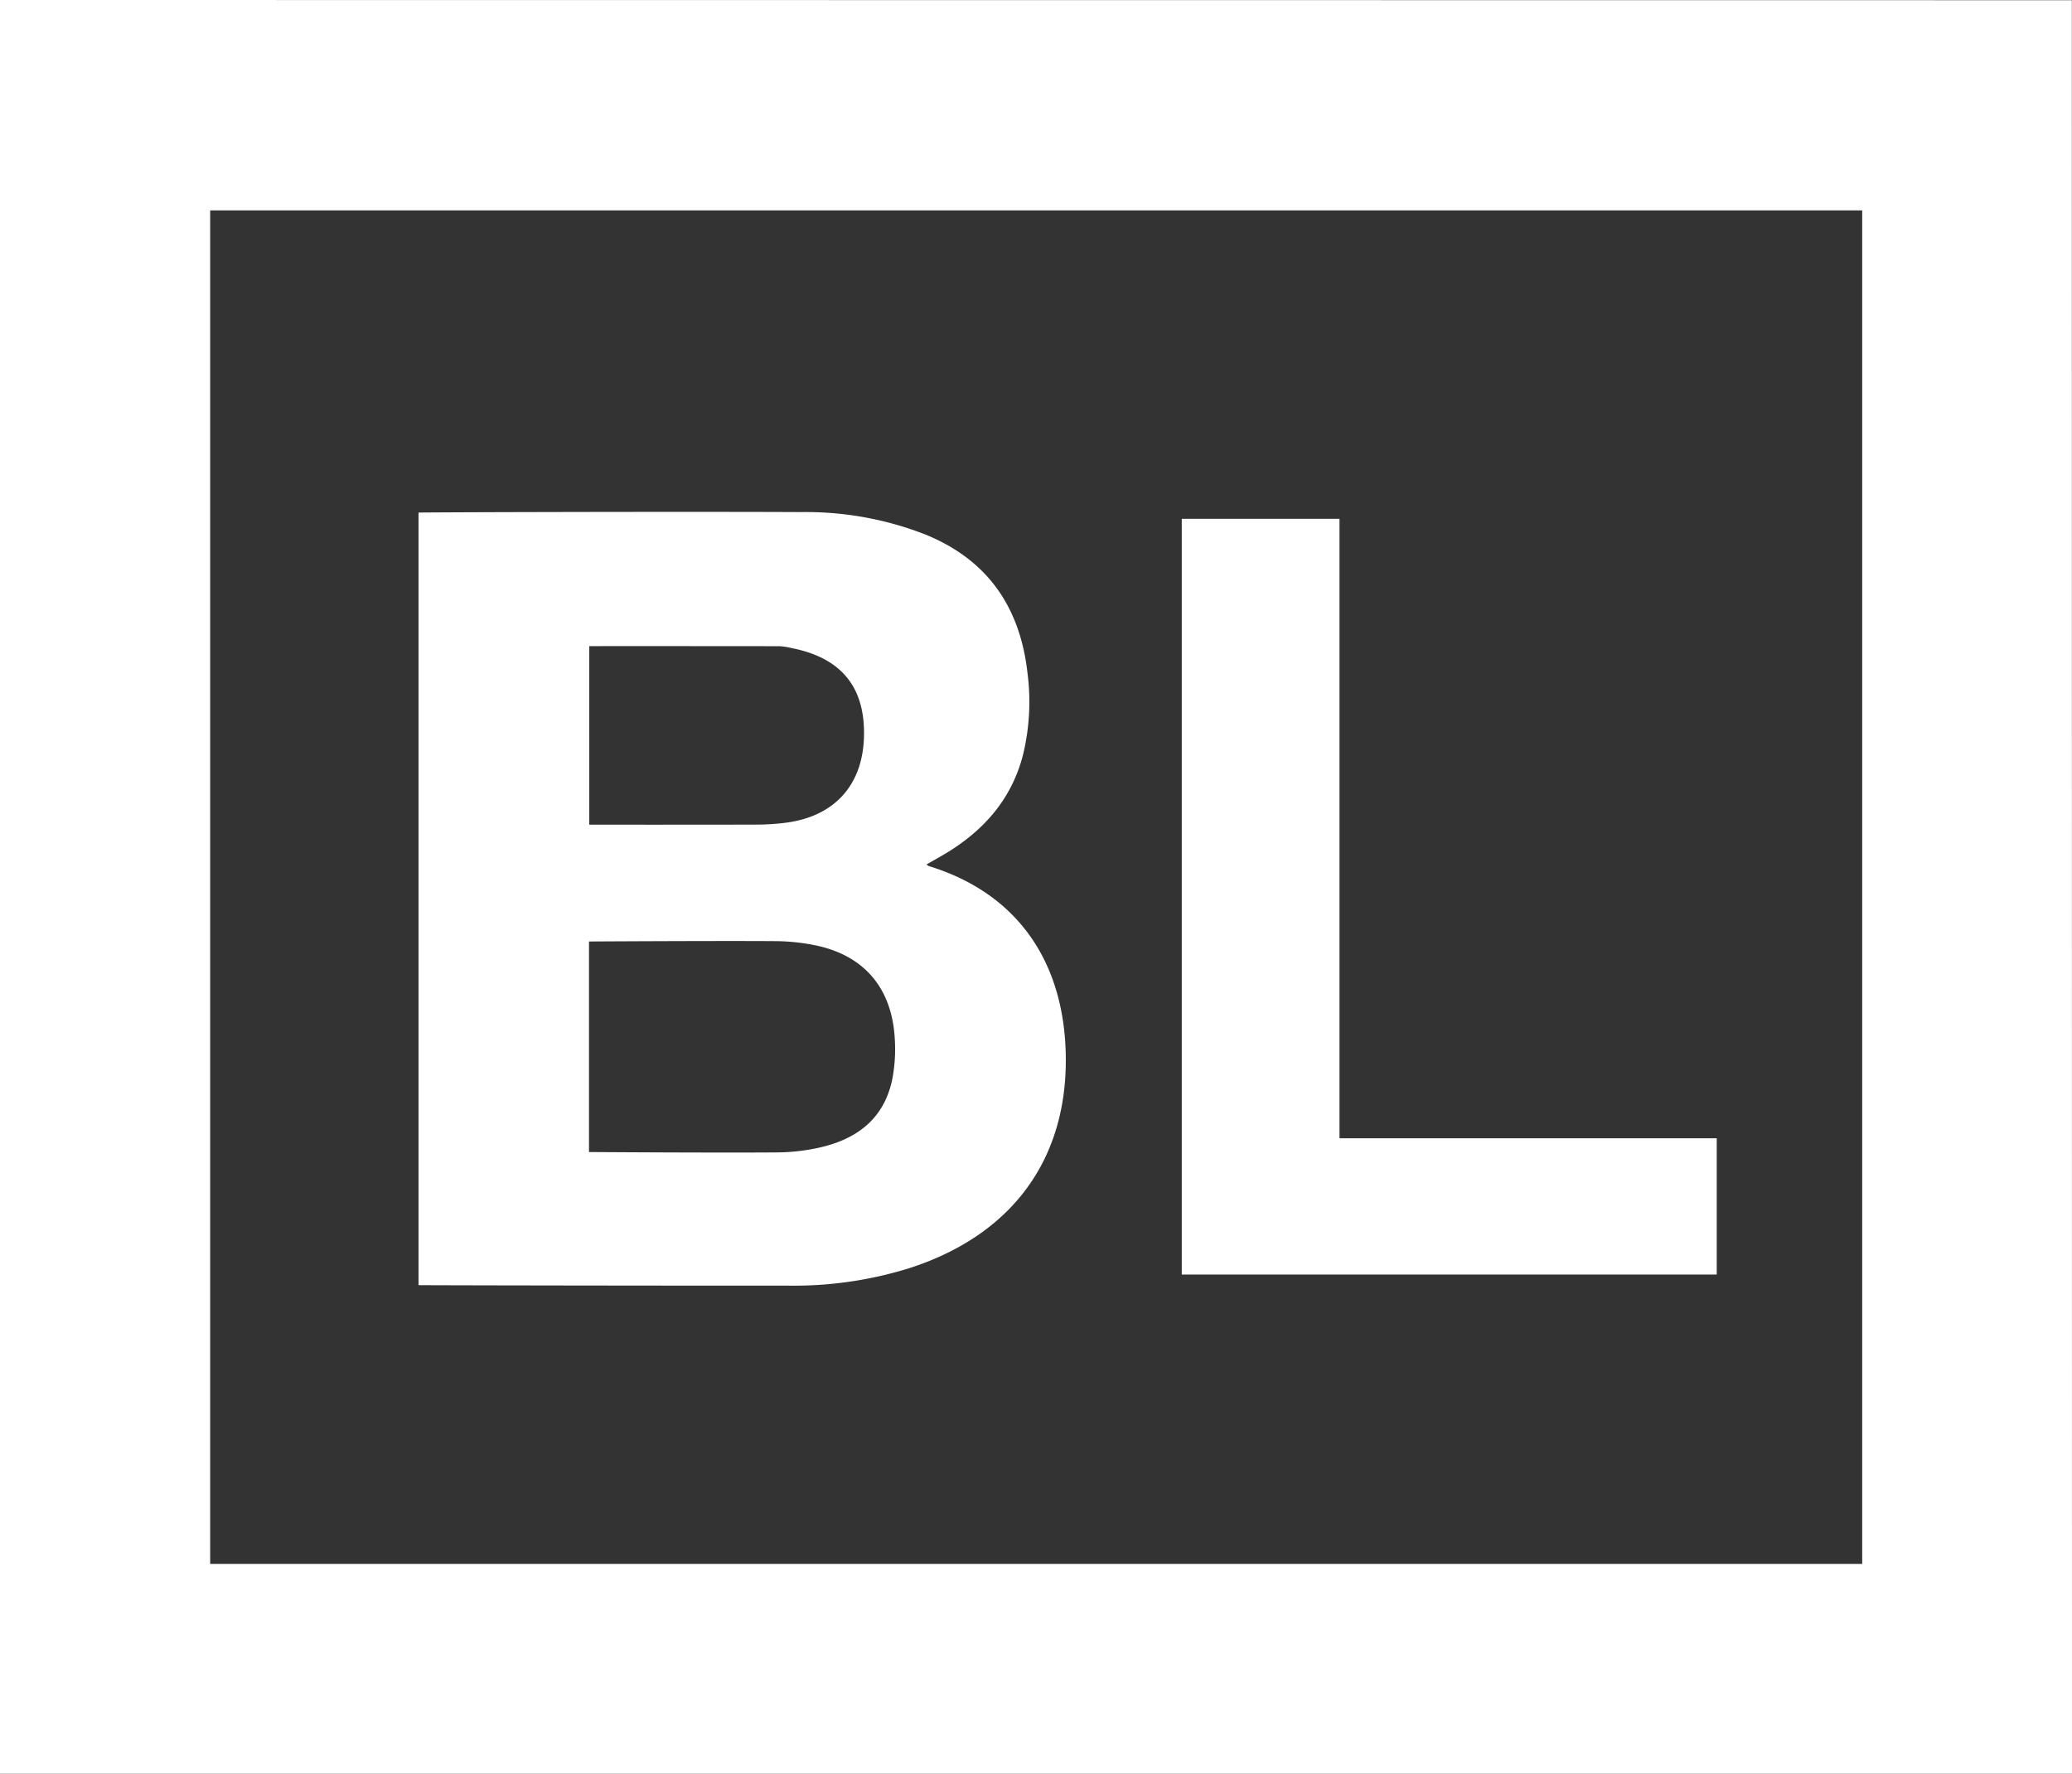
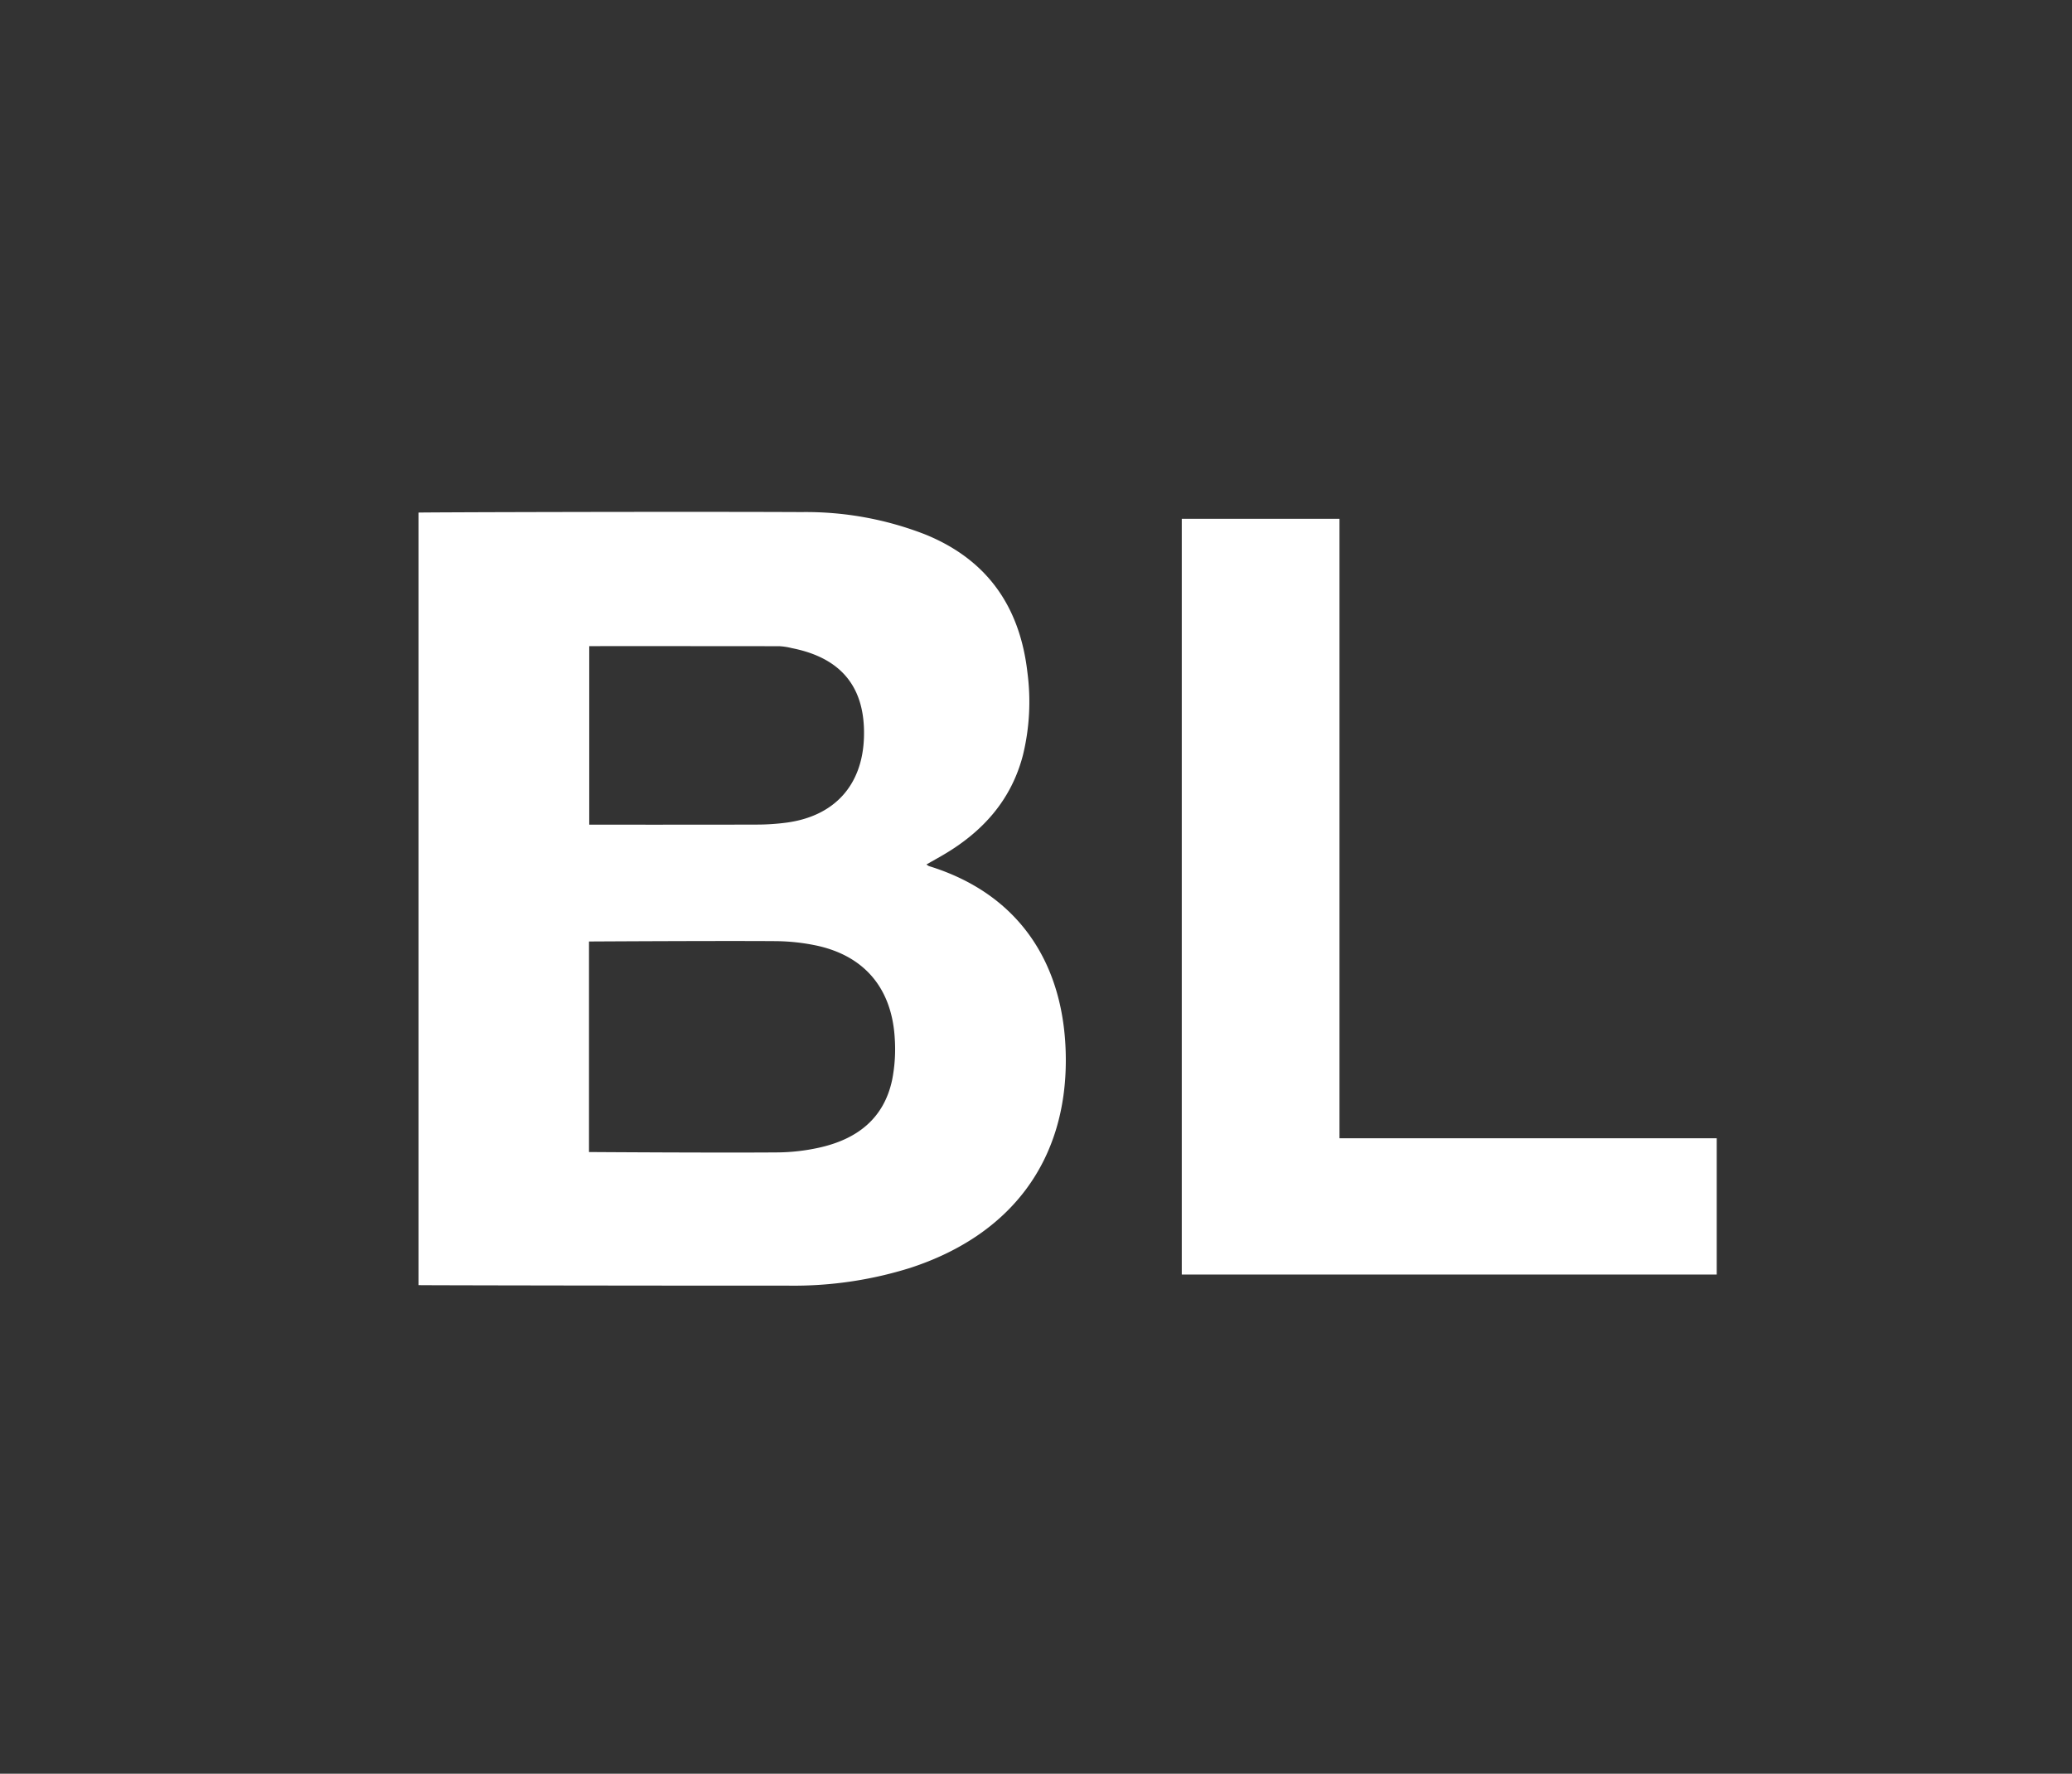
<svg xmlns="http://www.w3.org/2000/svg" width="239.76" height="205.2" viewBox="0 0 239.76 205.2">
  <rect x="0" y="0" width="239.76" height="205.2" fill="#333333" stroke="none" />
  <defs>
    <style>.cls-1{fill:#fff;}</style>
  </defs>
  <g id="Layer_2" data-name="Layer 2">
    <g id="Layer_1-2" data-name="Layer 1">
-       <path class="cls-1" d="M239.76,205.2H0V0L239.744.024ZM215.483,180.93V24.34H24.319V180.93Z" />
      <path class="cls-1" d="M107.205,100.009a2.329,2.329,0,0,0,.279.188c10.409,3.2,15.77,11.299,15.845,22.243.081,11.832-6.311,20.433-18.012,24.246a45.04,45.04,0,0,1-14.049,2.051c-13.826.007-42.336-.037-42.839-.06V59.301c.306-.036,29.853-.125,44.358-.058A37.991,37.991,0,0,1,107.086,61.84c7.179,2.924,10.939,8.38,11.803,15.969a26.037,26.037,0,0,1-.512,9.52c-1.347,5.228-4.665,8.901-9.228,11.573C108.539,99.259,107.92,99.602,107.205,100.009Zm-39.05,8.914v24.356s14.872.101,21.861.043a23.096,23.096,0,0,0,4.746-.545c4.347-.958,7.53-3.315,8.481-7.895a18.442,18.442,0,0,0,.292-4.759c-.338-5.862-3.594-9.633-9.26-10.773a23.92,23.92,0,0,0-4.517-.469C82.968,108.832,68.155,108.922,68.155,108.922Zm.029-34.172V95.406s13.428.011,19.458-.01a26.151,26.151,0,0,0,3.341-.223c5.576-.74,8.821-4.327,8.99-9.886.175-5.754-2.6-9.179-8.355-10.307a7.598,7.598,0,0,0-1.417-.22C82.899,74.746,68.184,74.751,68.184,74.751Z" />
      <polygon class="cls-1" points="136.748 60.02 154.998 60.02 154.998 131.687 198.651 131.687 198.651 147.452 136.748 147.452 136.748 60.02" />
    </g>
  </g>
</svg>